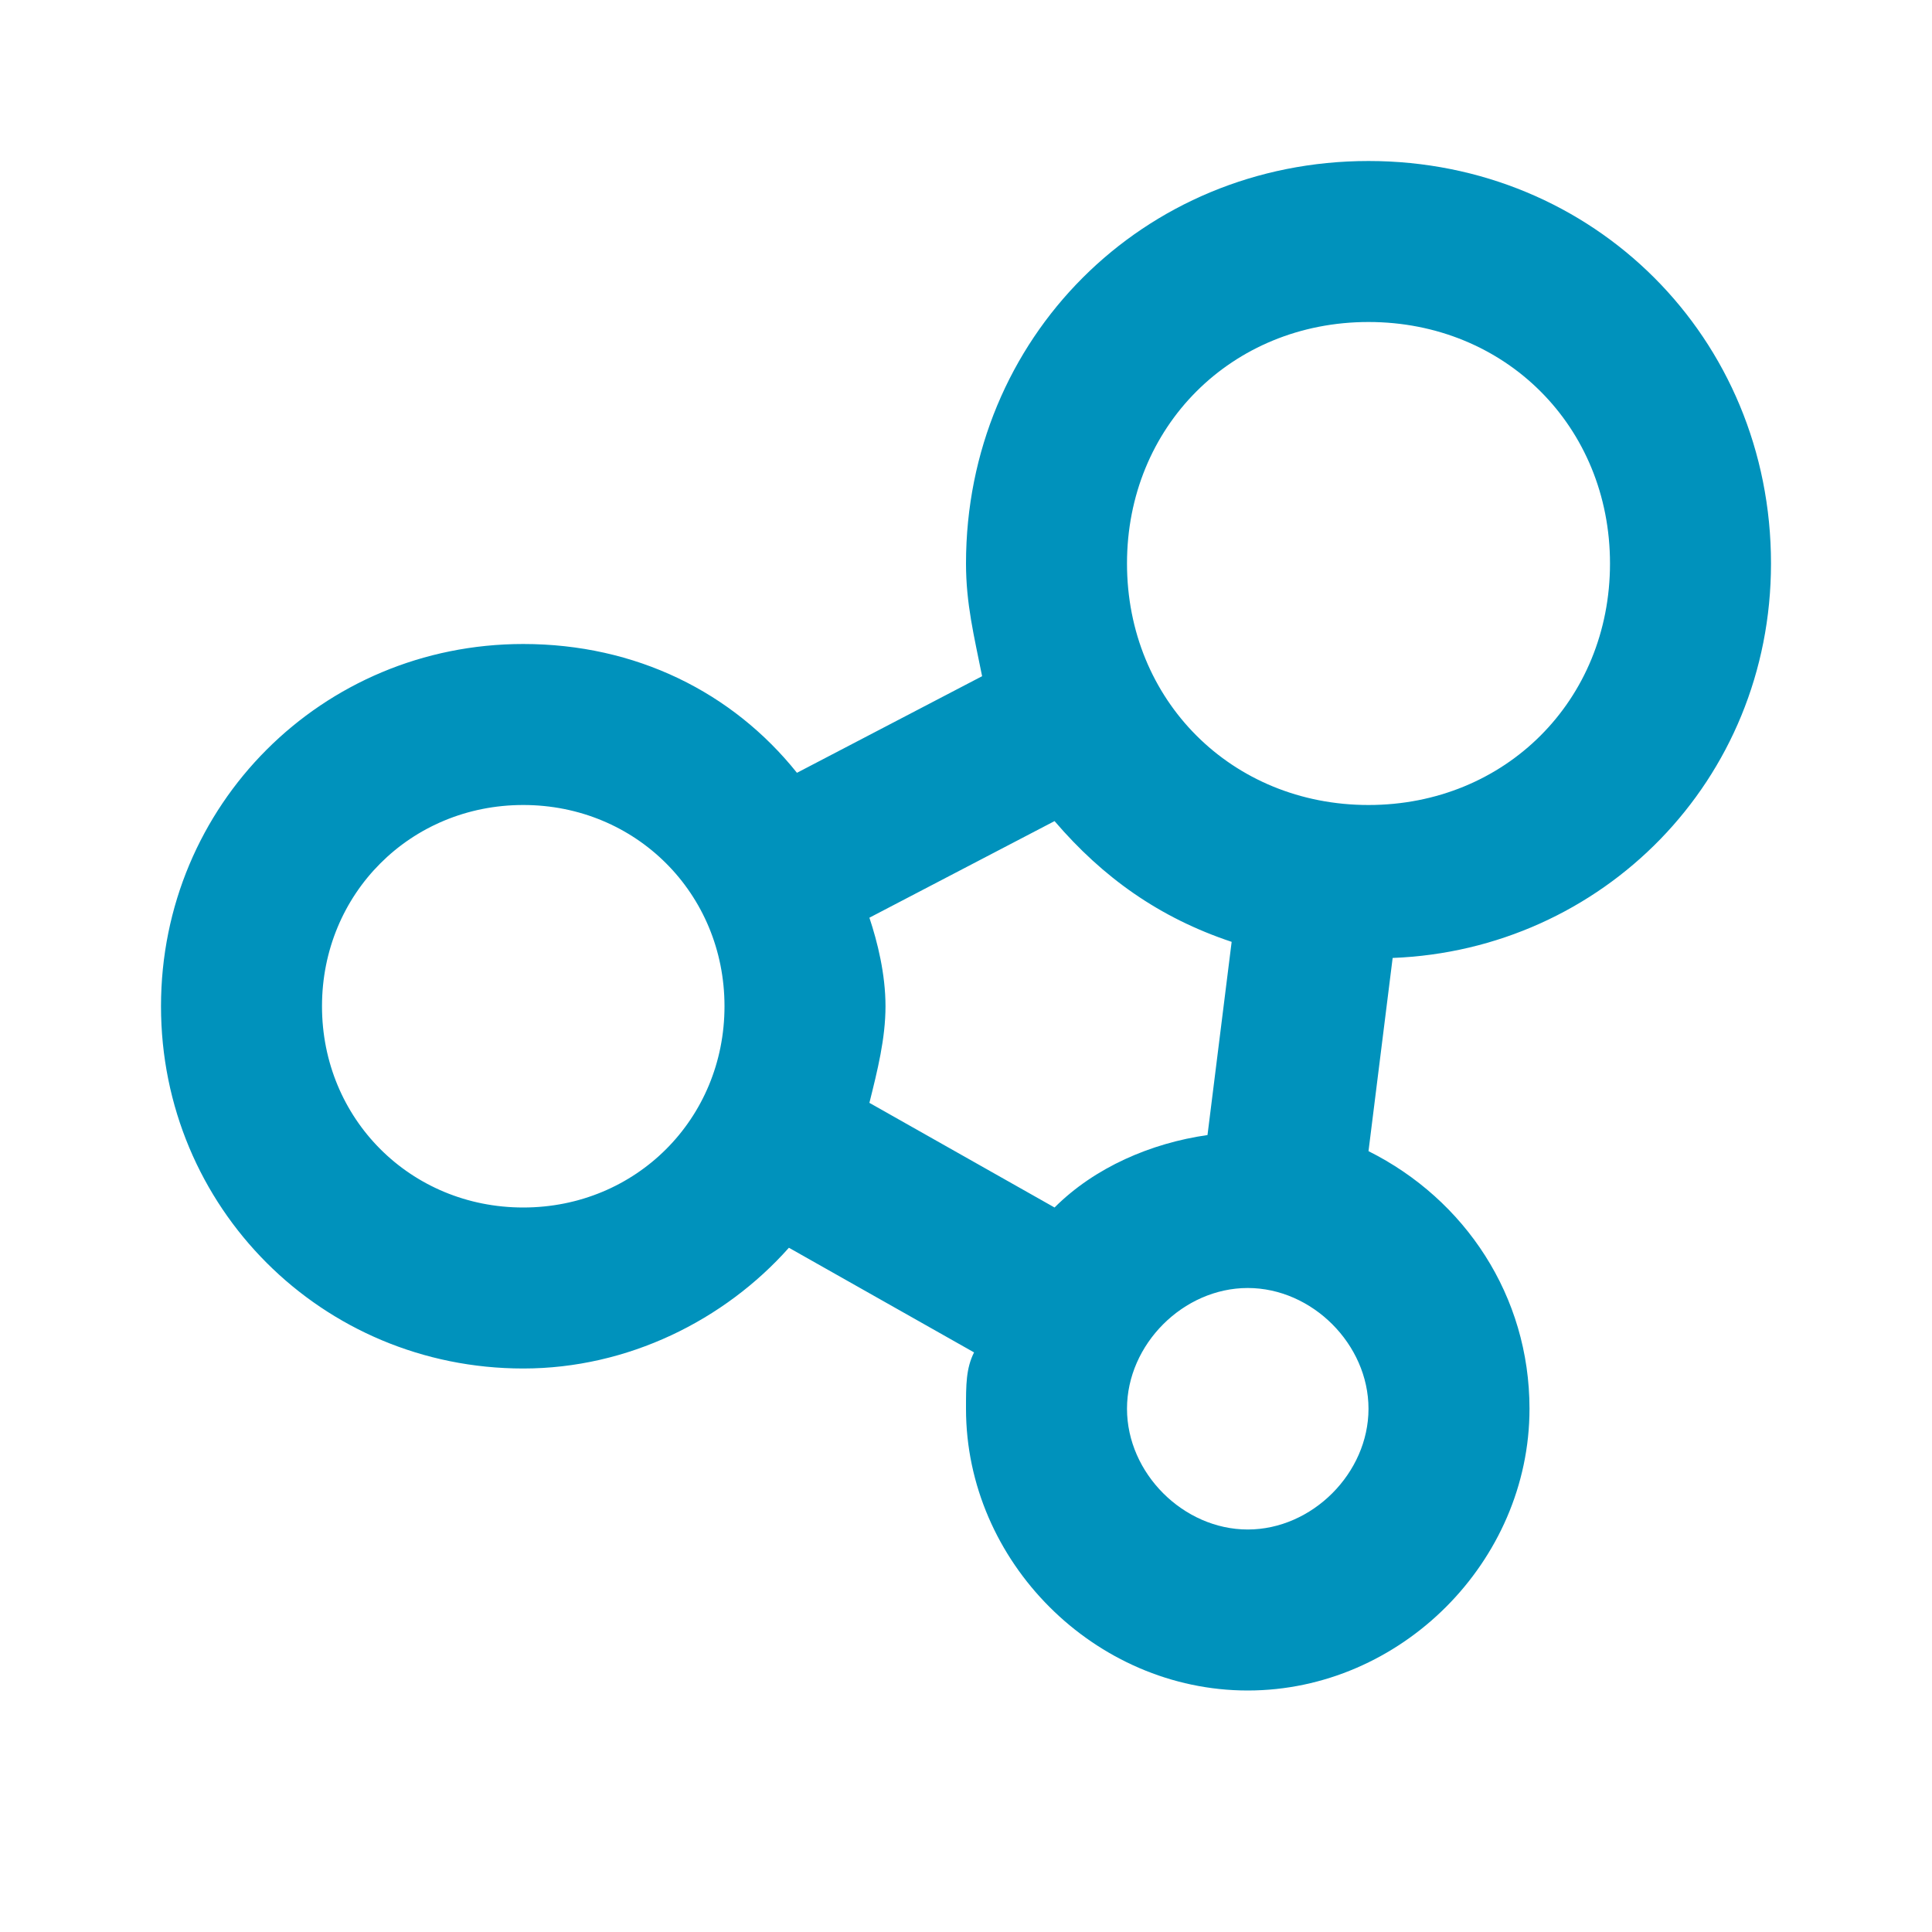
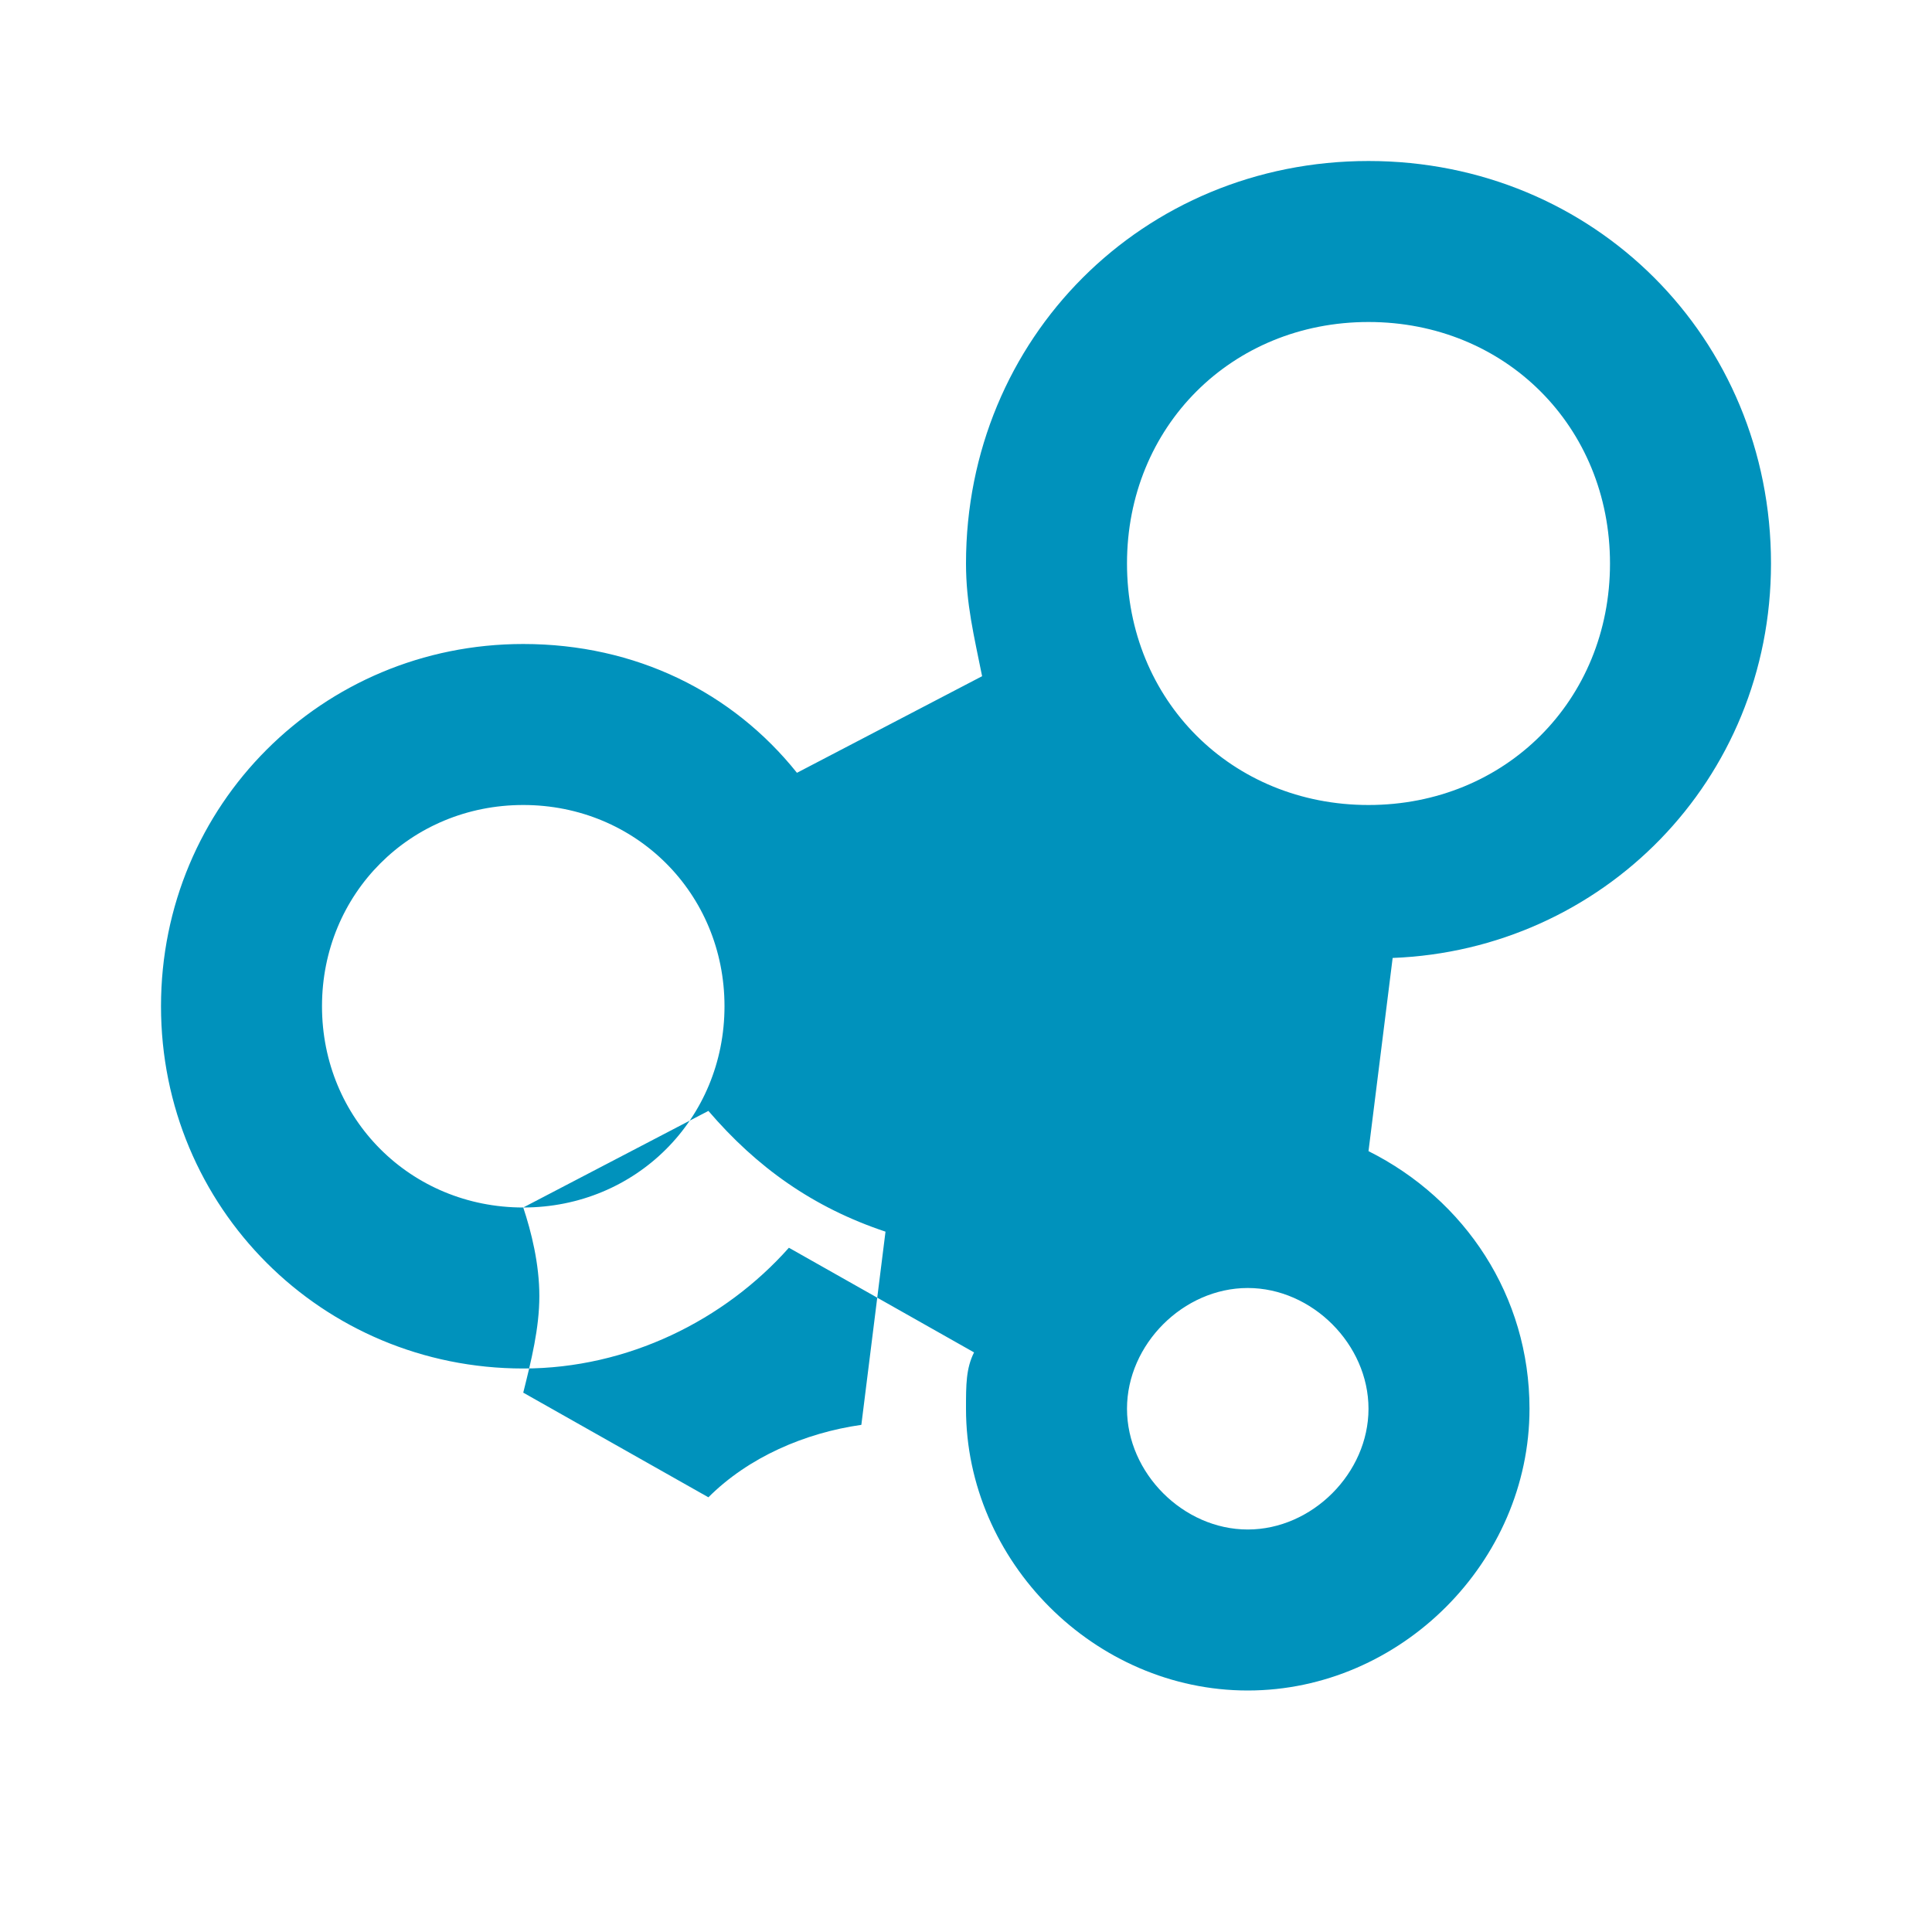
<svg xmlns="http://www.w3.org/2000/svg" id="Ebene_1" viewBox="0 0 24 24">
  <defs>
    <style>.cls-1{fill:#0092bc;}</style>
  </defs>
  <g id="Ebene_5">
-     <path class="cls-1" d="M22,7c0-2.8-2.2-5-5-5s-5,2.2-5,5c0,.5.1.9.2,1.4l-2.3,1.2c-.8-1-2-1.6-3.4-1.6-2.5,0-4.5,2-4.5,4.5s2,4.5,4.5,4.5c1.3,0,2.5-.6,3.3-1.5l2.3,1.3c-.1.2-.1.4-.1.7,0,1.9,1.6,3.5,3.5,3.5s3.5-1.6,3.5-3.5c0-1.4-.8-2.6-2-3.2l.3-2.4c2.6-.1,4.7-2.2,4.7-4.9ZM17,4c1.7,0,3,1.3,3,3s-1.3,3-3,3-3-1.3-3-3,1.3-3,3-3ZM6.5,15c-1.4,0-2.5-1.1-2.5-2.5s1.1-2.5,2.5-2.5,2.5,1.1,2.5,2.5-1.1,2.5-2.5,2.5ZM10.8,11.4l2.3-1.2c.6.7,1.3,1.2,2.2,1.5l-.3,2.4c-.7.1-1.4.4-1.9.9l-2.3-1.3c.1-.4.2-.8.2-1.2s-.1-.8-.2-1.1ZM15.5,19c-.8,0-1.5-.7-1.5-1.5s.7-1.5,1.5-1.5,1.5.7,1.5,1.5-.7,1.5-1.5,1.5Z" />
+     <path class="cls-1" d="M22,7c0-2.8-2.2-5-5-5s-5,2.2-5,5c0,.5.1.9.2,1.4l-2.3,1.2c-.8-1-2-1.6-3.4-1.6-2.5,0-4.5,2-4.5,4.5s2,4.5,4.5,4.5c1.3,0,2.5-.6,3.3-1.5l2.3,1.3c-.1.2-.1.4-.1.7,0,1.9,1.6,3.5,3.5,3.5s3.5-1.6,3.5-3.5c0-1.4-.8-2.6-2-3.2l.3-2.4c2.6-.1,4.7-2.2,4.7-4.9ZM17,4c1.7,0,3,1.3,3,3s-1.3,3-3,3-3-1.3-3-3,1.3-3,3-3ZM6.5,15c-1.4,0-2.5-1.1-2.5-2.5s1.1-2.5,2.5-2.5,2.5,1.1,2.5,2.5-1.1,2.5-2.5,2.5Zl2.3-1.2c.6.7,1.3,1.2,2.2,1.5l-.3,2.4c-.7.1-1.4.4-1.9.9l-2.3-1.3c.1-.4.2-.8.2-1.2s-.1-.8-.2-1.1ZM15.5,19c-.8,0-1.5-.7-1.5-1.5s.7-1.5,1.5-1.5,1.5.7,1.5,1.5-.7,1.5-1.5,1.5Z" />
  </g>
</svg>